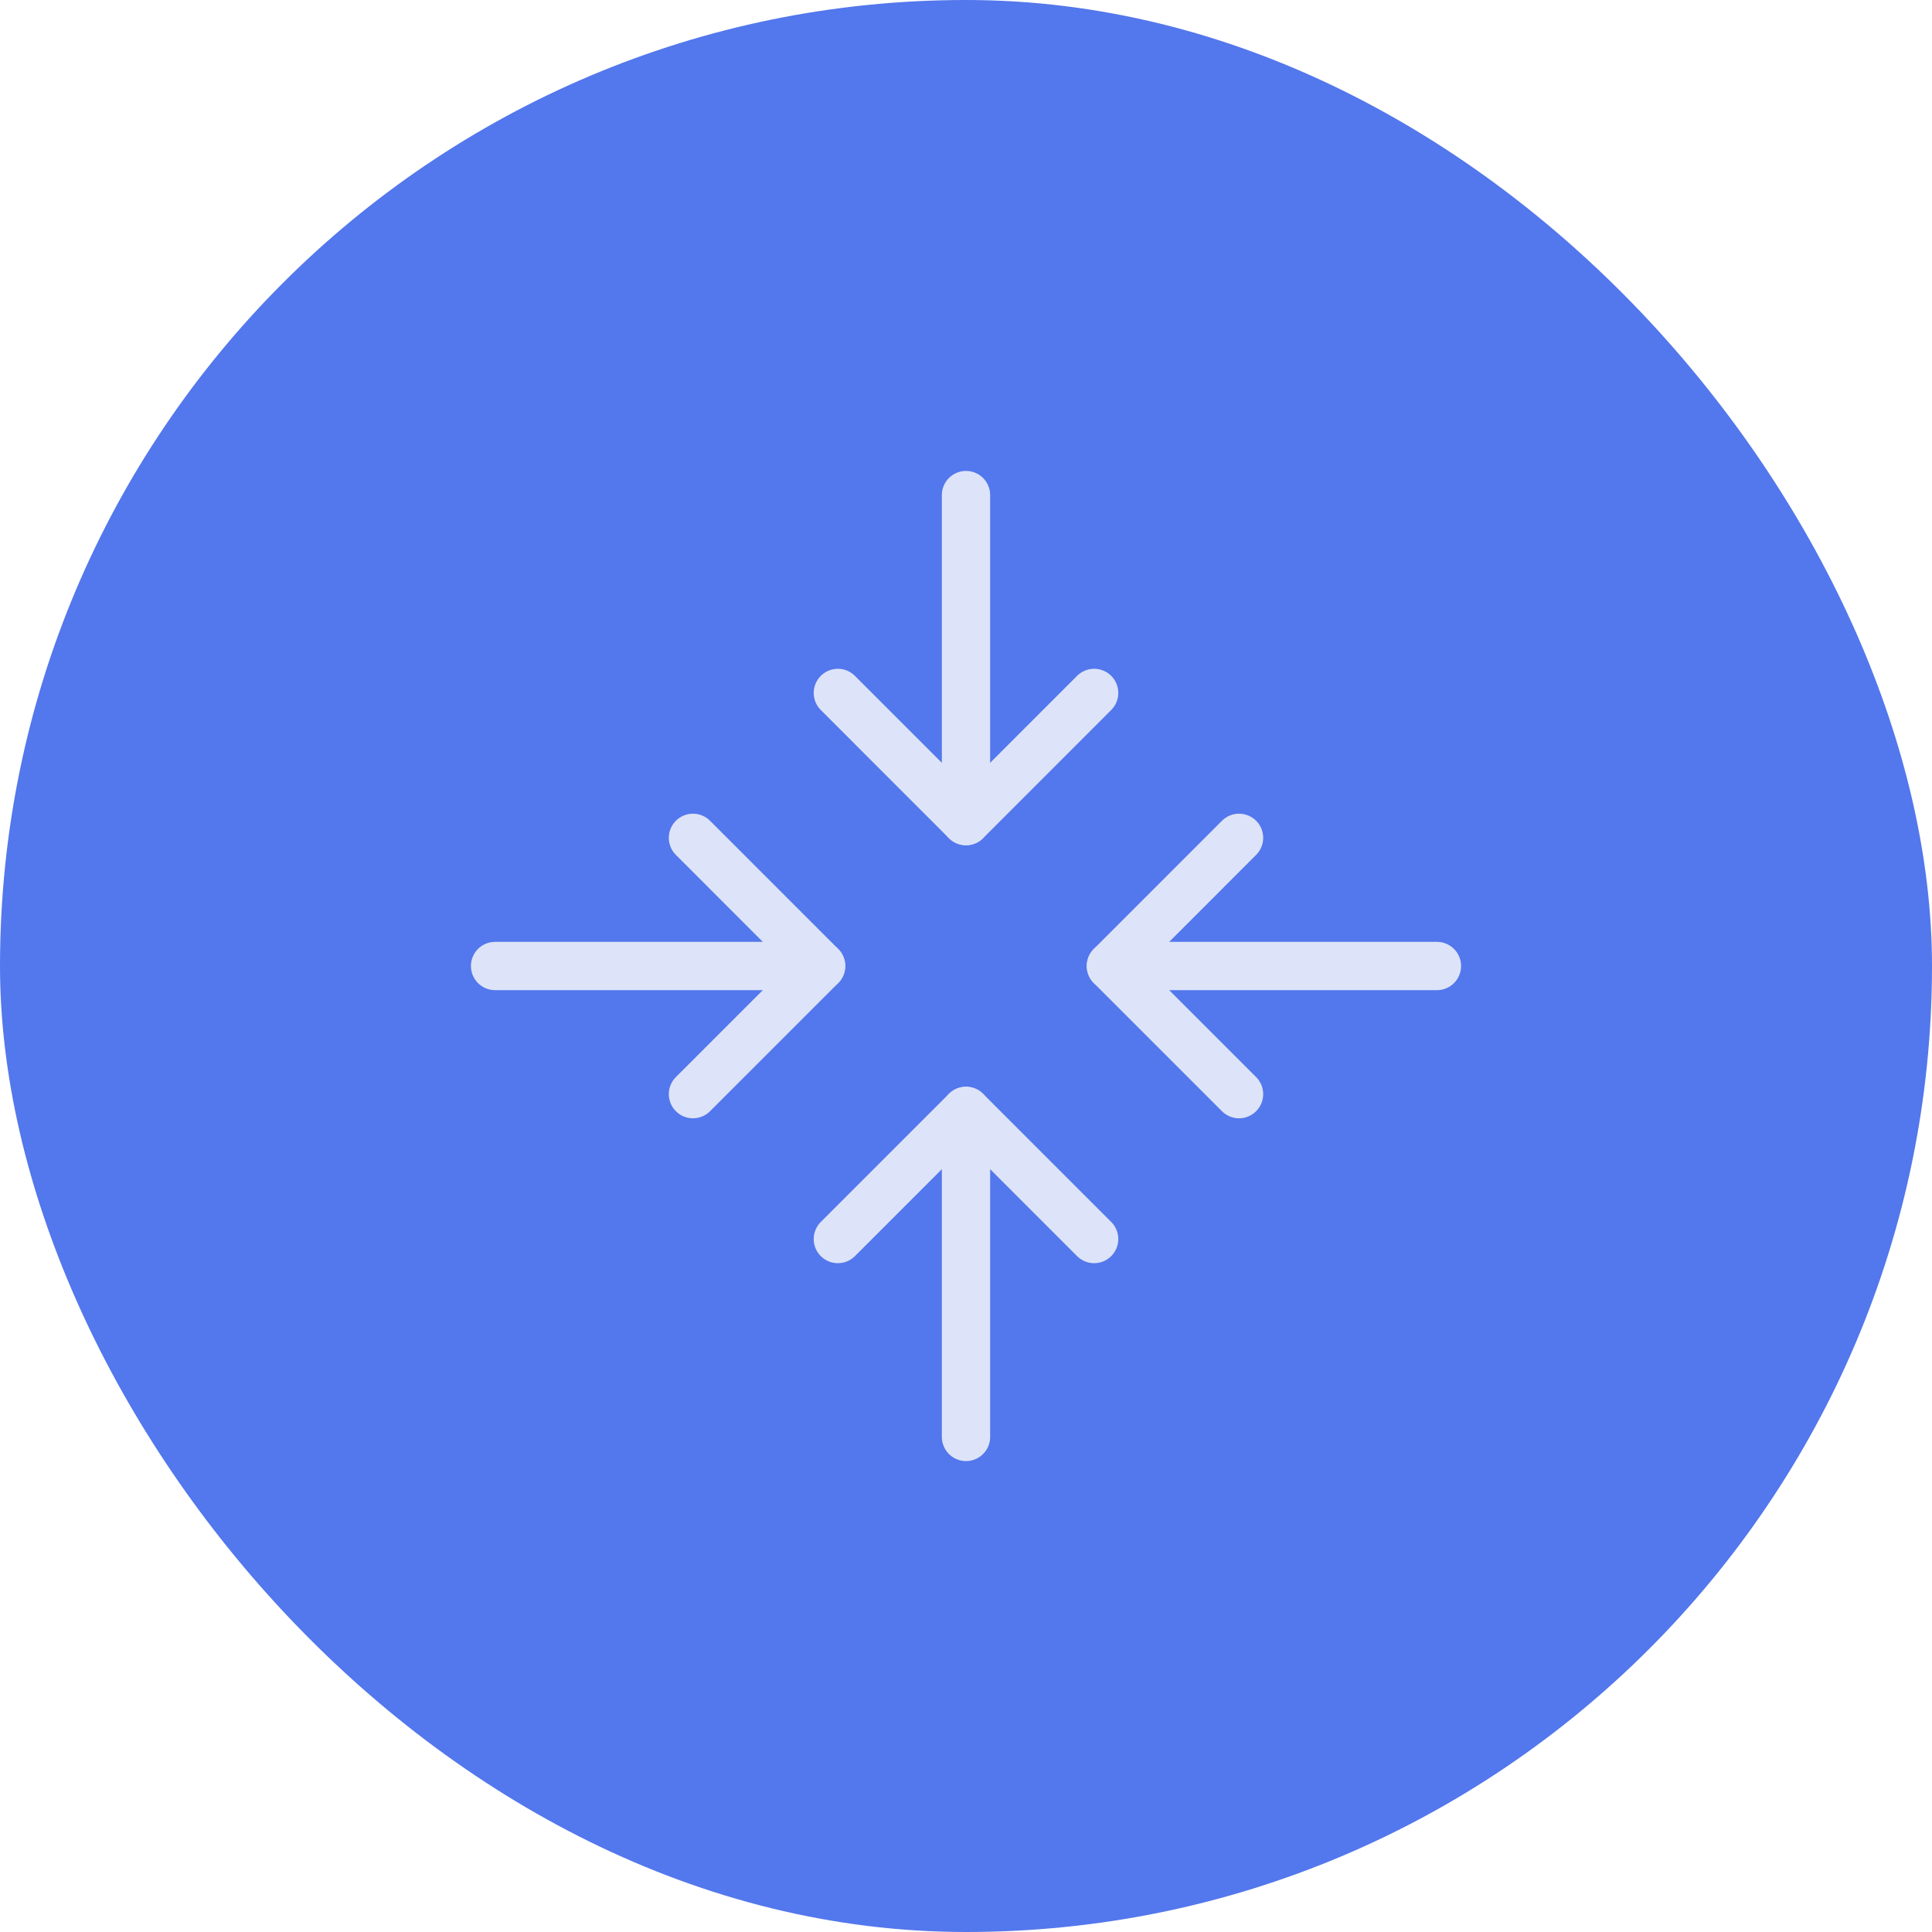
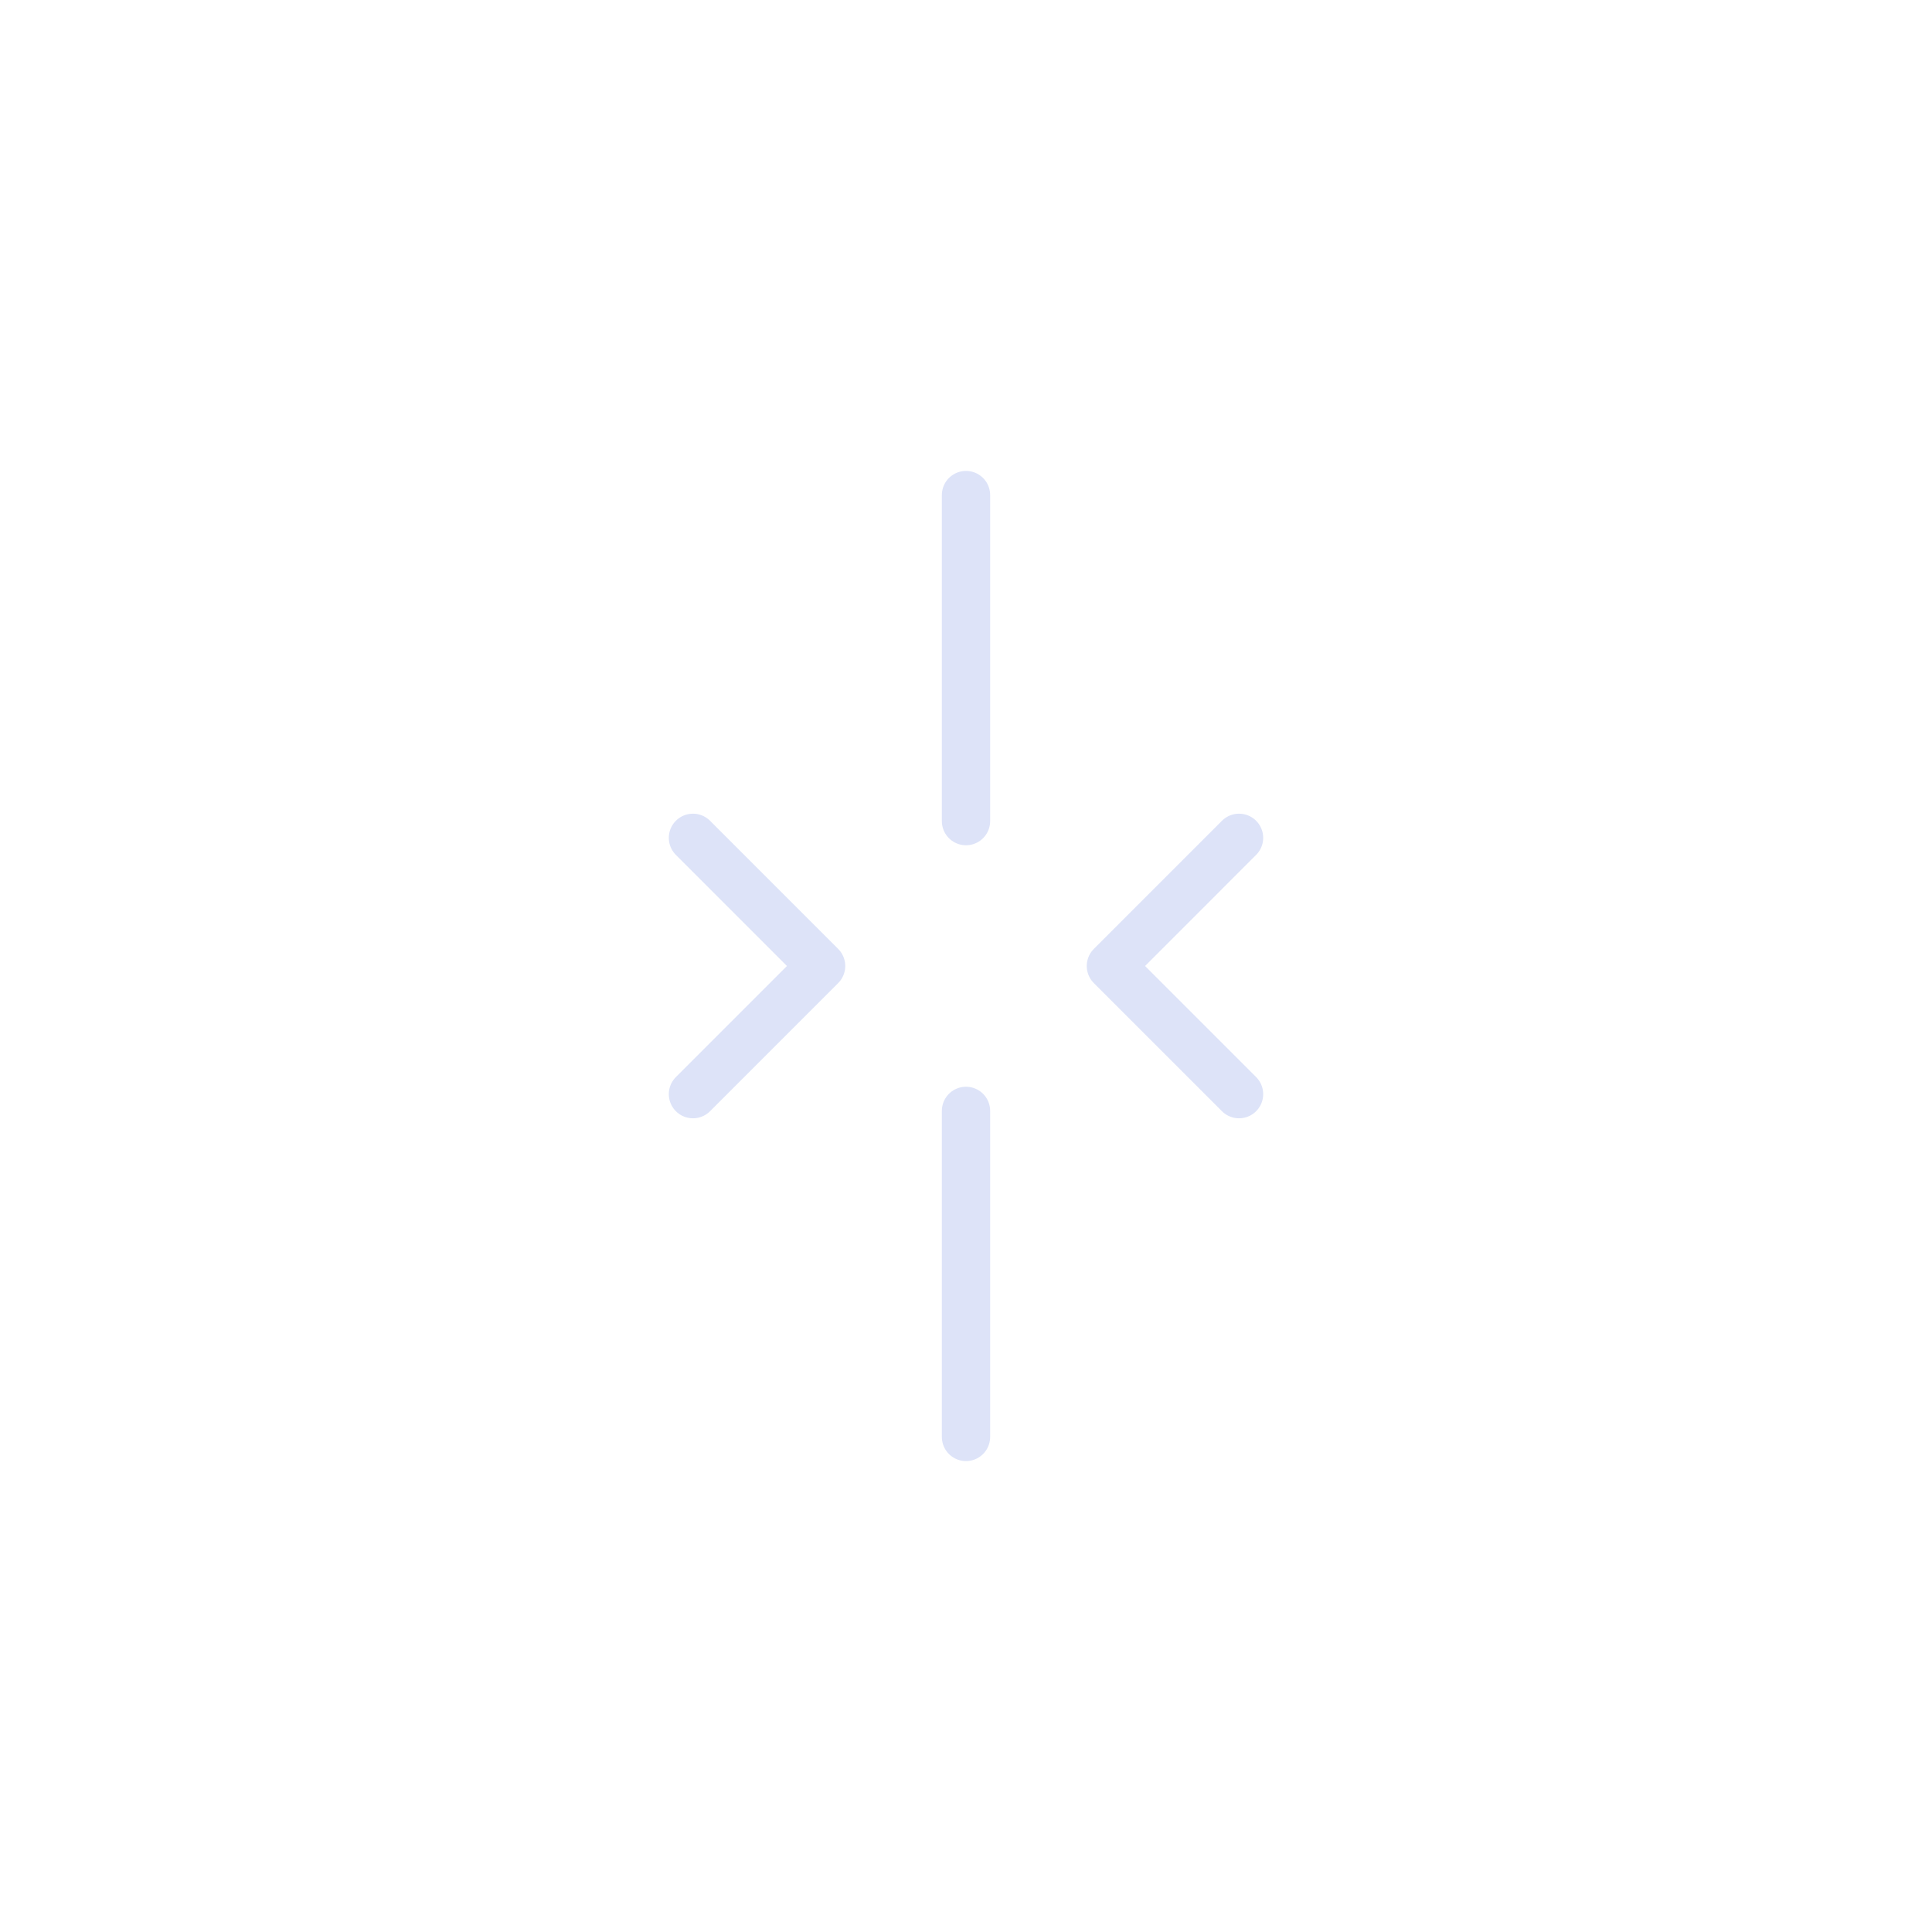
<svg xmlns="http://www.w3.org/2000/svg" width="80" height="80" viewBox="0 0 80 80" fill="none">
-   <rect width="80" height="80" rx="40" fill="#5377EC" />
-   <path d="M45.306 51.306L40 46L34.694 51.306" stroke="#DDE3F8" stroke-width="2" stroke-linecap="round" stroke-linejoin="round" />
  <path d="M40 59.5V46" stroke="#DDE3F8" stroke-width="2" stroke-linecap="round" stroke-linejoin="round" />
-   <path d="M34.694 28.693L40 34L45.306 28.693" stroke="#DDE3F8" stroke-width="2" stroke-linecap="round" stroke-linejoin="round" />
  <path d="M40 20.5V34" stroke="#DDE3F8" stroke-width="2" stroke-linecap="round" stroke-linejoin="round" />
  <path d="M28.694 45.306L34 40L28.694 34.693" stroke="#DDE3F8" stroke-width="2" stroke-linecap="round" stroke-linejoin="round" />
-   <path d="M20.5 40H34" stroke="#DDE3F8" stroke-width="2" stroke-linecap="round" stroke-linejoin="round" />
  <path d="M51.306 34.693L46 40L51.306 45.306" stroke="#DDE3F8" stroke-width="2" stroke-linecap="round" stroke-linejoin="round" />
-   <path d="M59.5 40H46" stroke="#DDE3F8" stroke-width="2" stroke-linecap="round" stroke-linejoin="round" />
</svg>